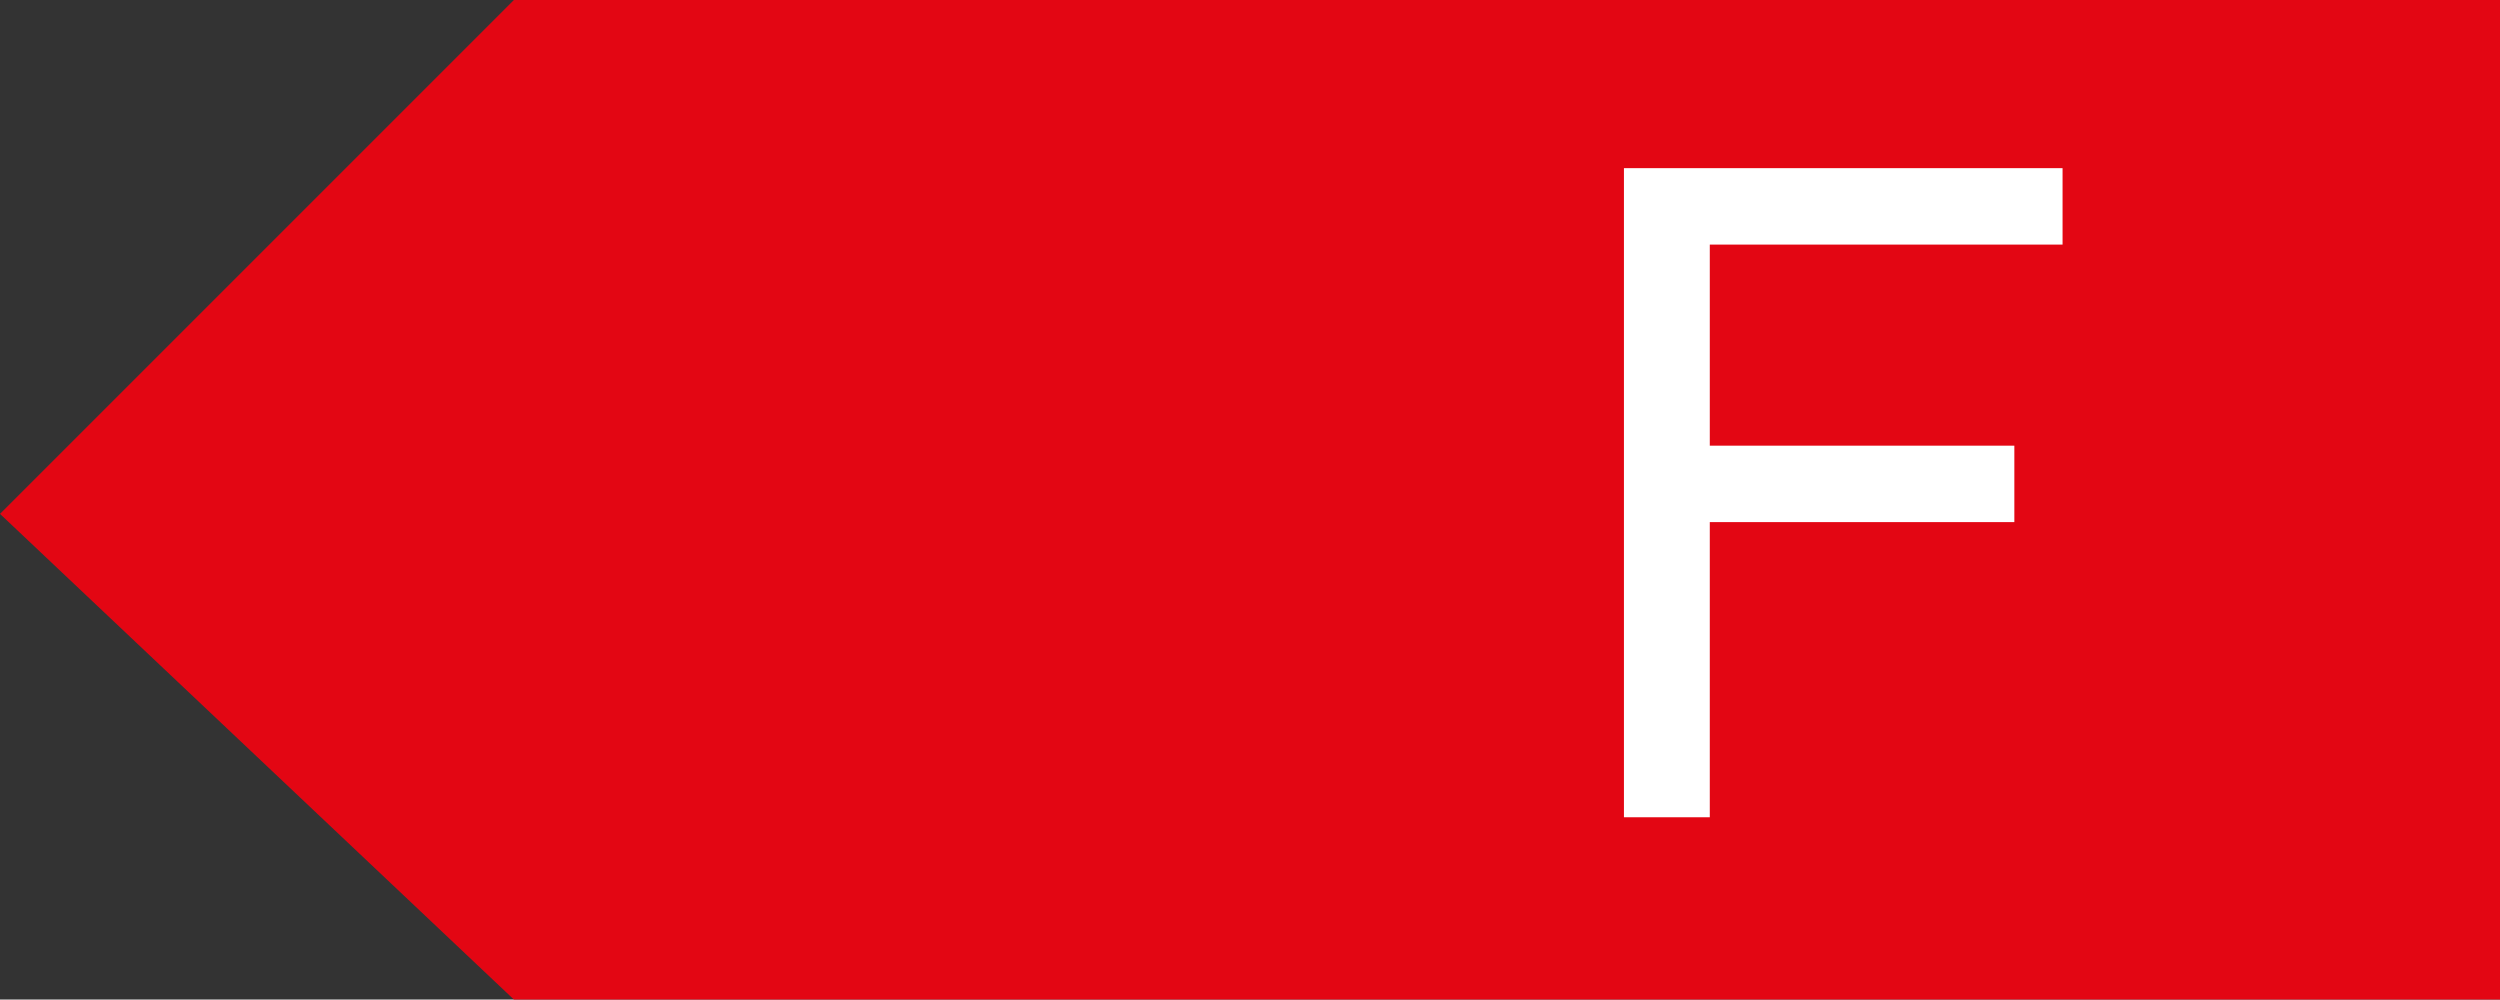
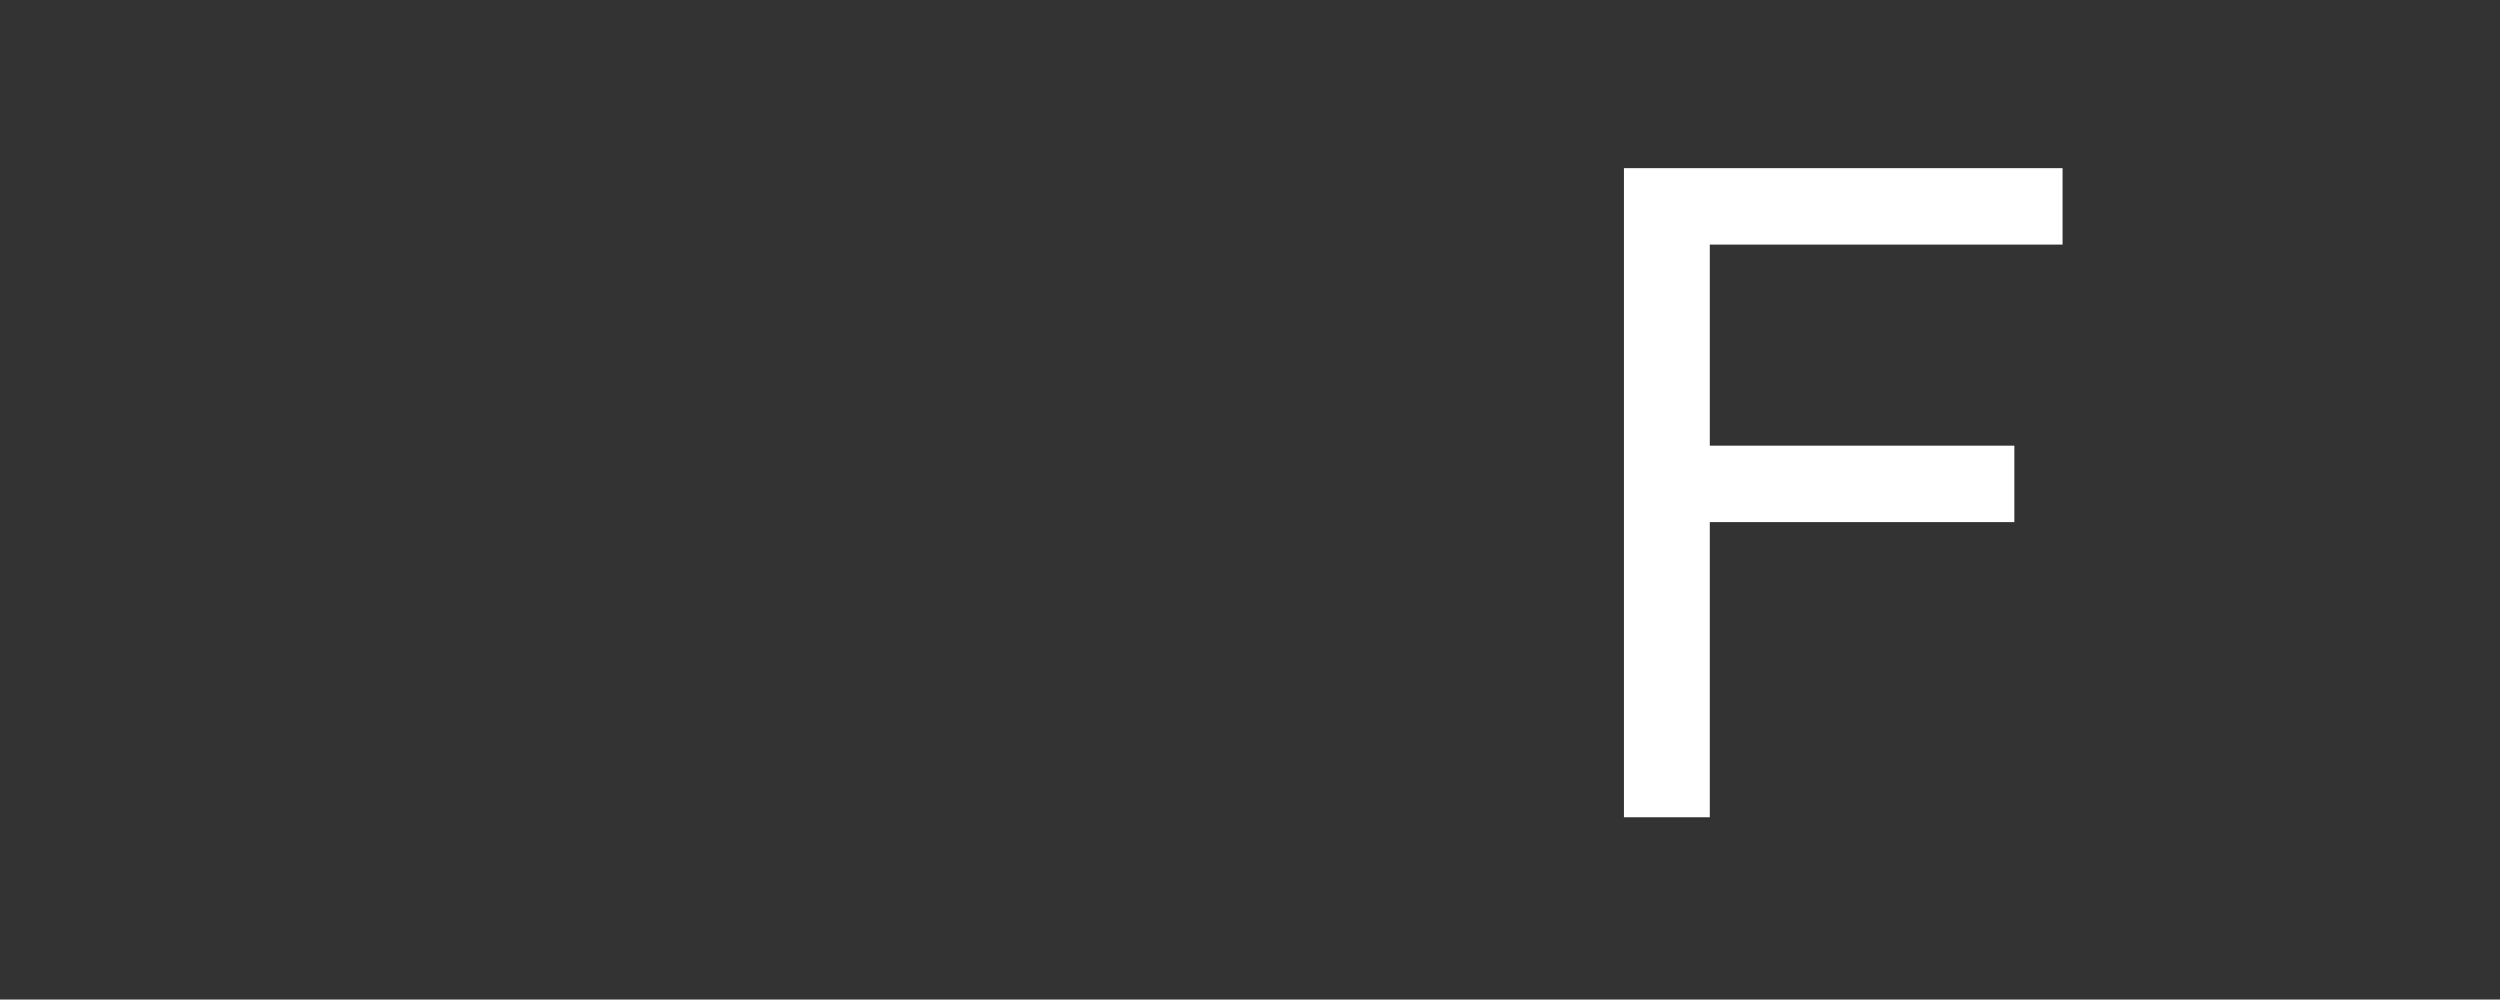
<svg xmlns="http://www.w3.org/2000/svg" version="1.1" x="0px" y="0px" viewBox="0 0 212.6 85" style="enable-background:new 0 0 212.6 85;" xml:space="preserve">
  <rect x="0" y="0" width="212.6" height="85" fill="#333333" stroke="none" />
  <style type="text/css">
	.st0{fill:#E30613;}
	.st1{fill:#FFFFFF;}
</style>
  <g id="Ebene_1">
</g>
  <g id="Rahmen">
-     <polygon class="st0" points="212.9,0 43.7,0 0,43.7 43.7,85 212.9,85  " />
    <g>
      <path class="st1" d="M138.1,69.5V14.3h37.3v6.5h-30v17.1h25.9v6.5h-25.9v25.1H138.1z" />
    </g>
  </g>
</svg>